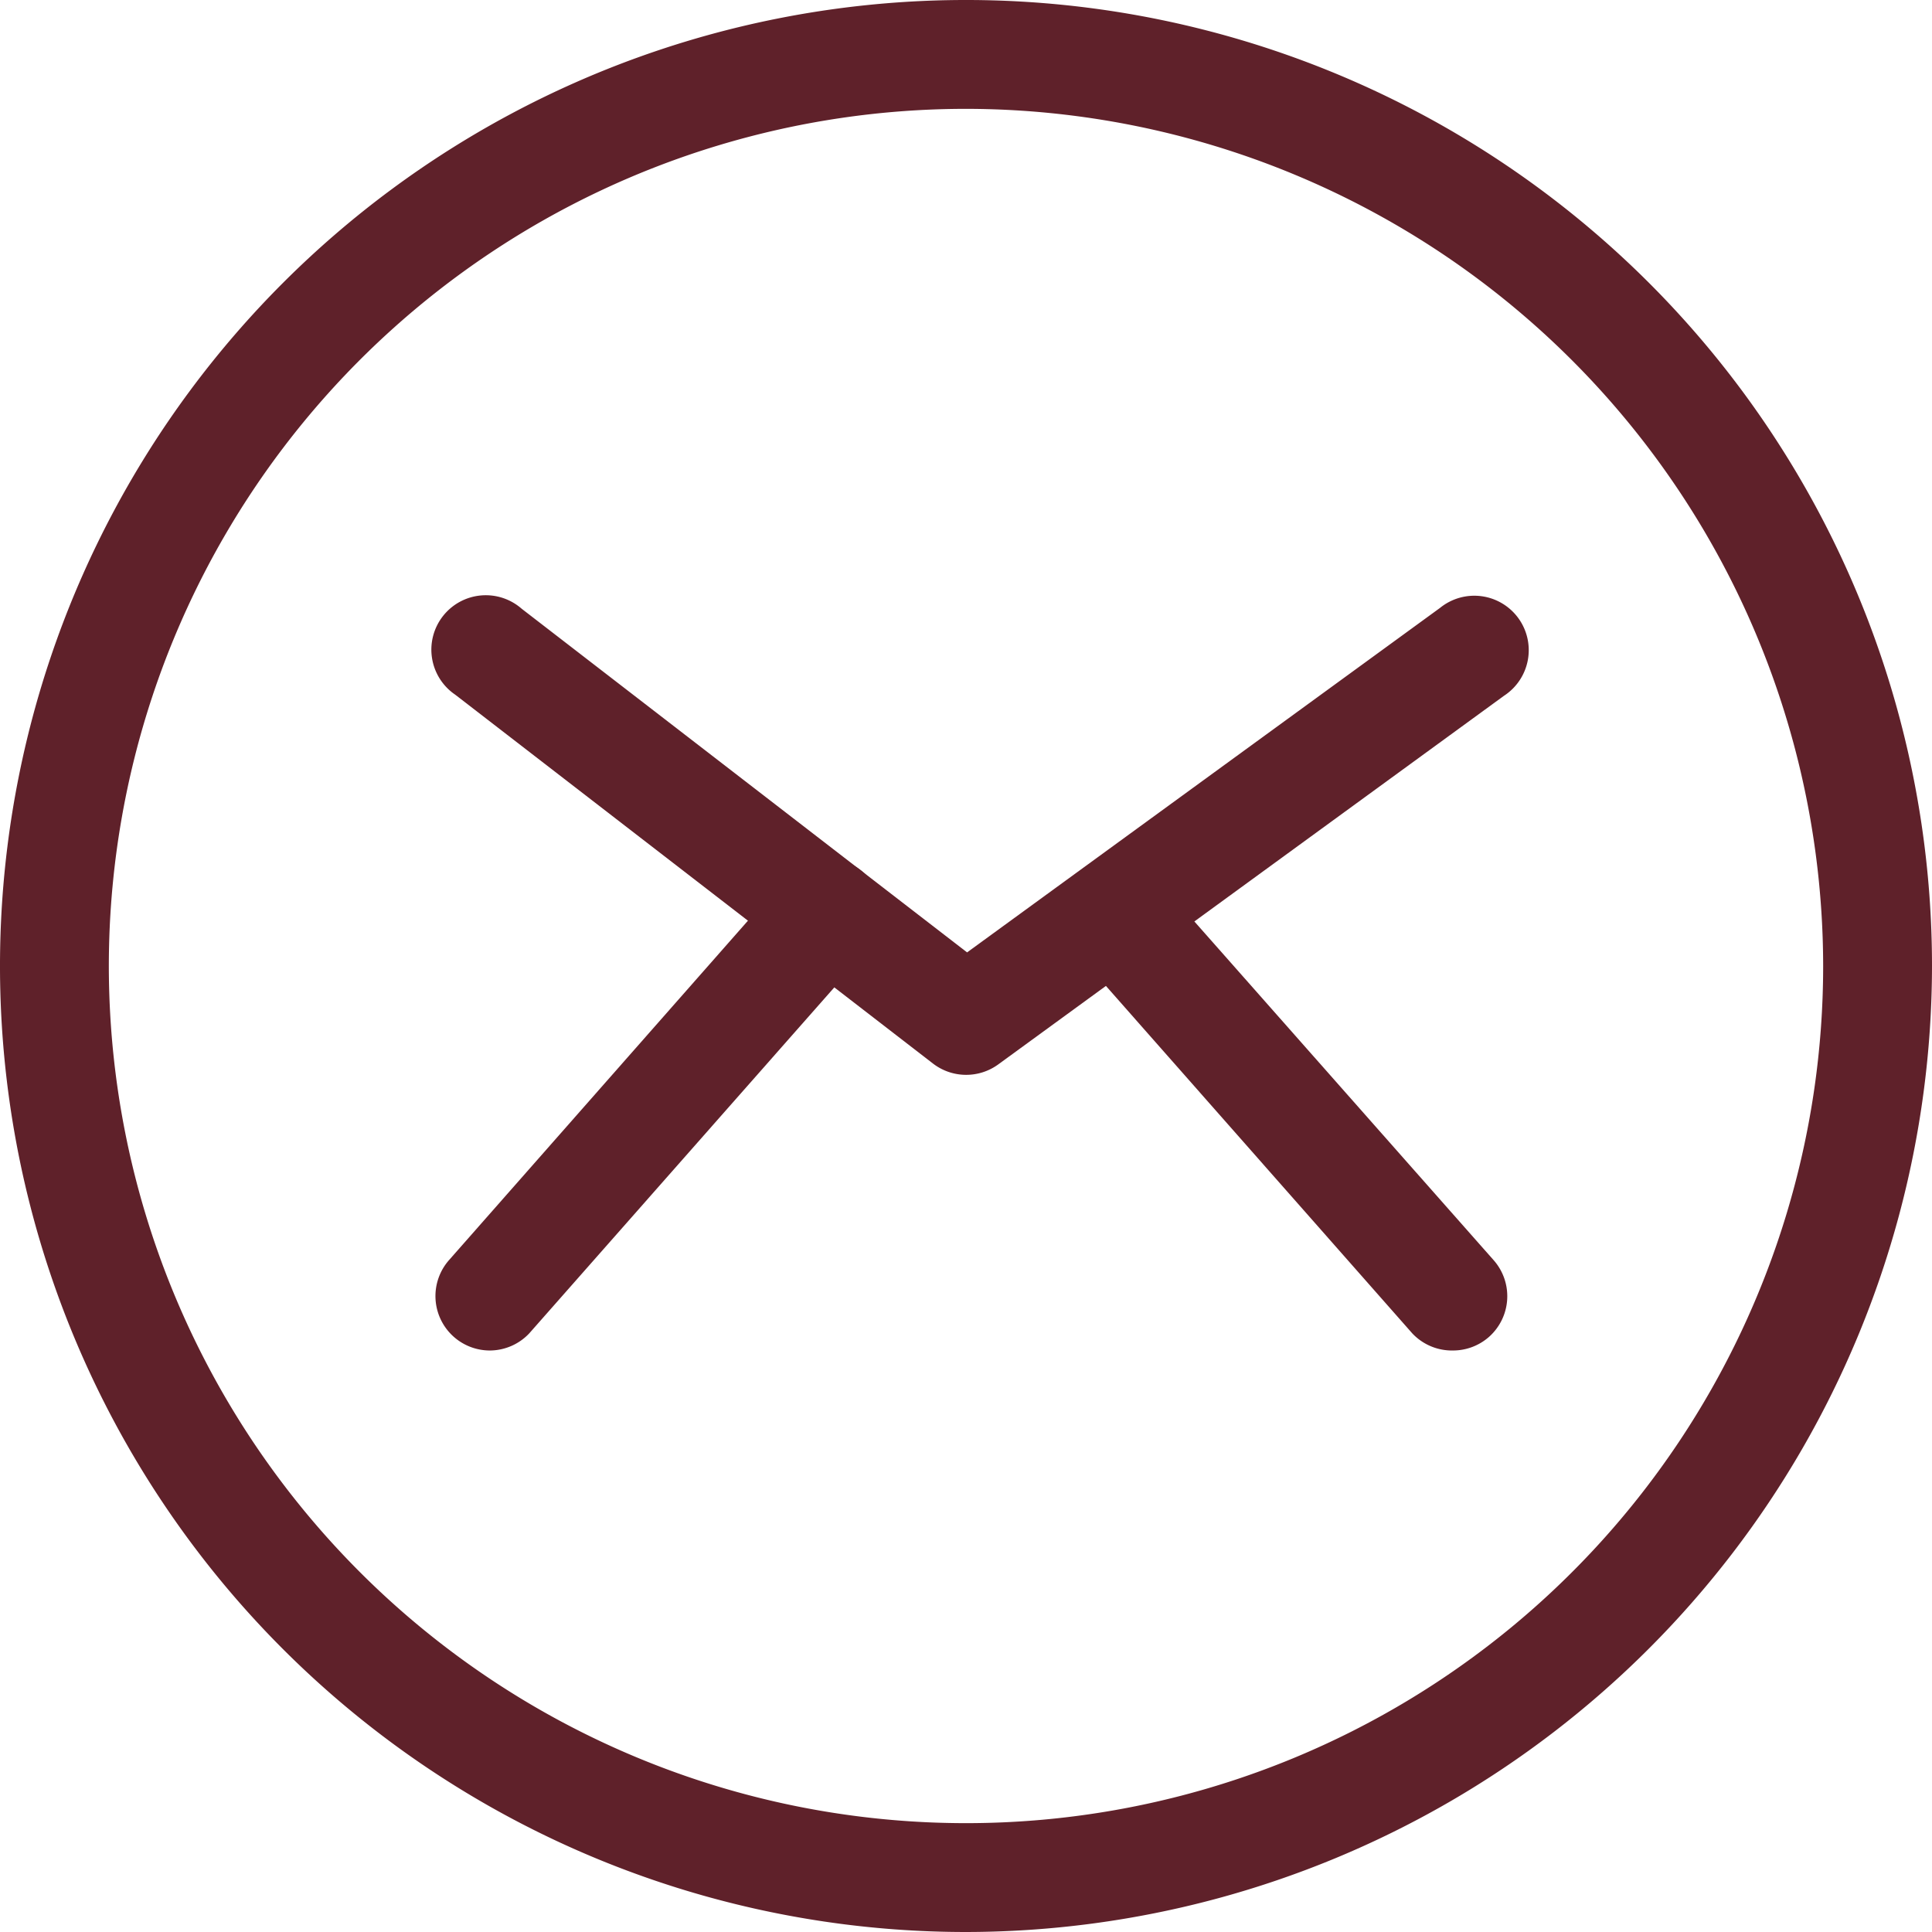
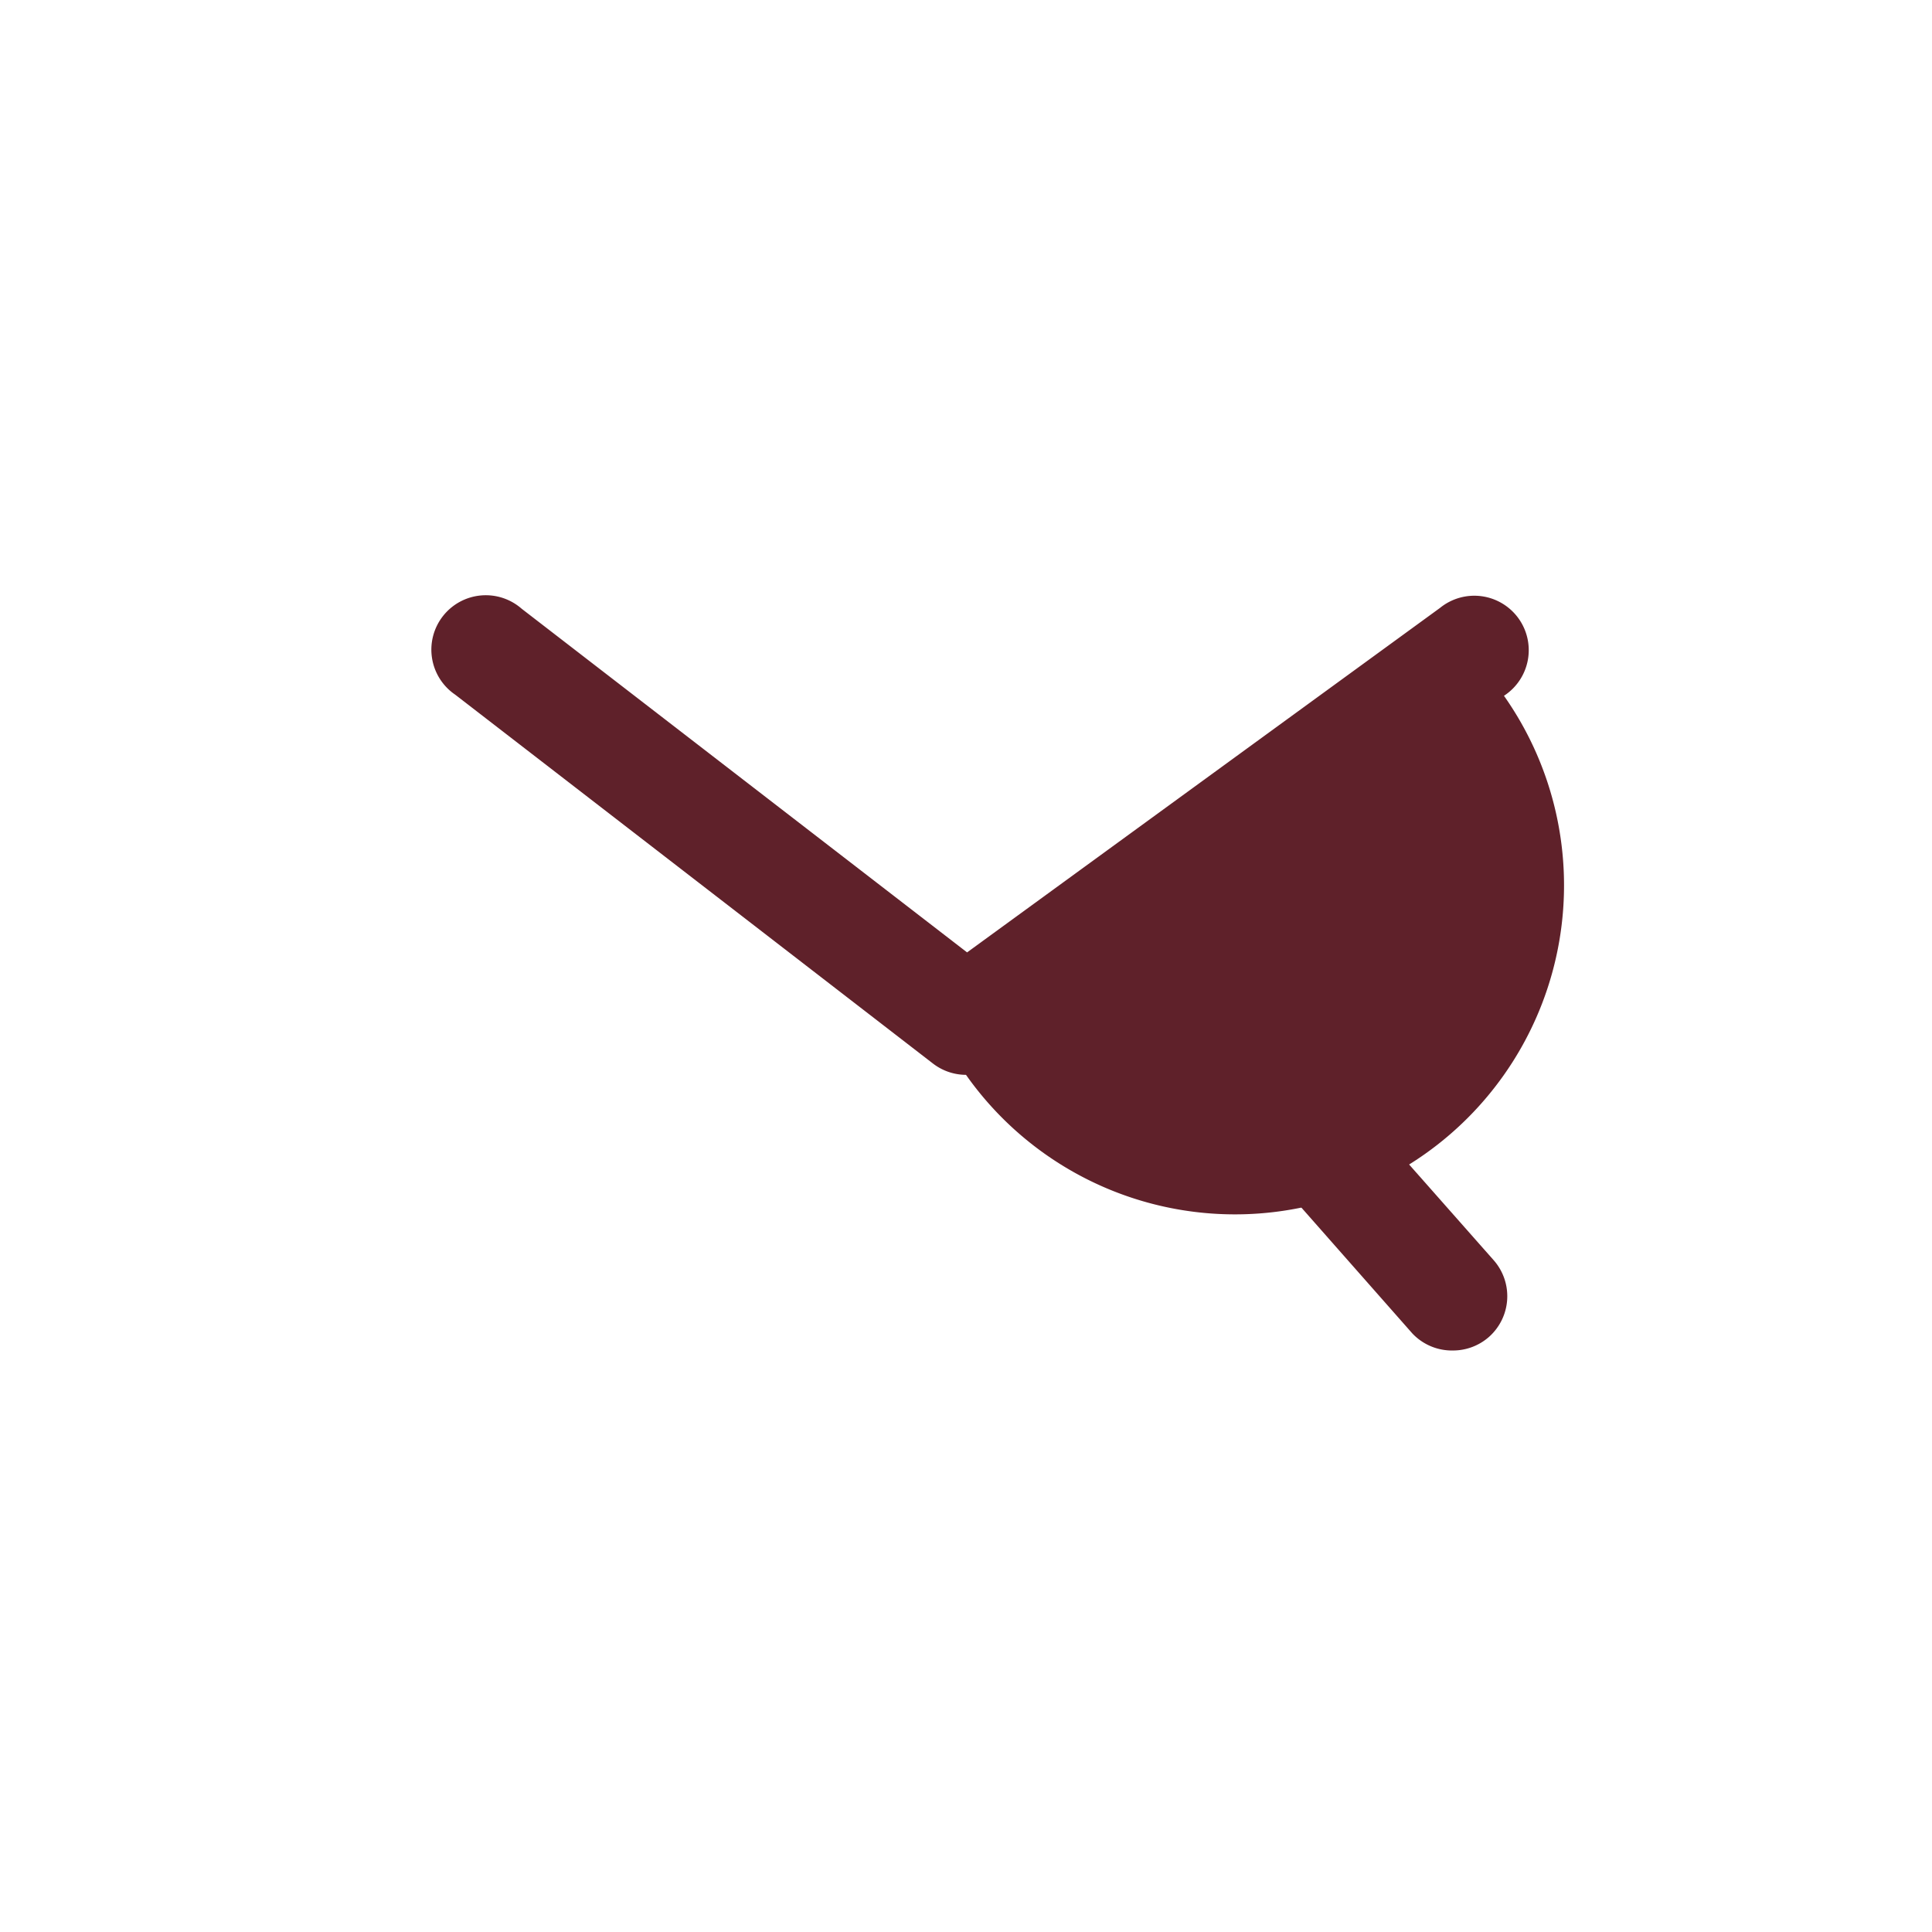
<svg xmlns="http://www.w3.org/2000/svg" fill="#000000" height="71" preserveAspectRatio="xMidYMid meet" version="1" viewBox="0.0 0.0 71.0 71.0" width="71" zoomAndPan="magnify">
  <g data-name="Layer 2">
    <g data-name="Layer 1" fill="#5f212a" id="change1_1">
-       <path d="M35.5,71A35.5,35.5,0,1,1,71,35.5,35.54,35.54,0,0,1,35.5,71Zm0-67A31.5,31.5,0,1,0,67,35.5,31.53,31.53,0,0,0,35.5,4Z" />
-       <path d="M35.5,39.5a2,2,0,0,1-1.22-.42L16.73,25.53a2,2,0,1,1,2.44-3.16L35.54,35,52.92,22.34a2,2,0,1,1,2.35,3.23L36.68,39.12A2,2,0,0,1,35.5,39.5Z" />
-       <path d="M18,49.63a2,2,0,0,1-1.5-3.32L28.9,32.23a2,2,0,0,1,3,2.65L19.45,49A2,2,0,0,1,18,49.63Z" />
+       <path d="M35.5,39.5a2,2,0,0,1-1.22-.42L16.73,25.53a2,2,0,1,1,2.44-3.16L35.54,35,52.92,22.34a2,2,0,1,1,2.35,3.23A2,2,0,0,1,35.5,39.5Z" />
      <path d="M53.4,49.63A2,2,0,0,1,51.9,49L39.45,34.88a2,2,0,0,1,3-2.65L54.89,46.31a2,2,0,0,1-.17,2.82A2,2,0,0,1,53.4,49.63Z" />
    </g>
  </g>
</svg>